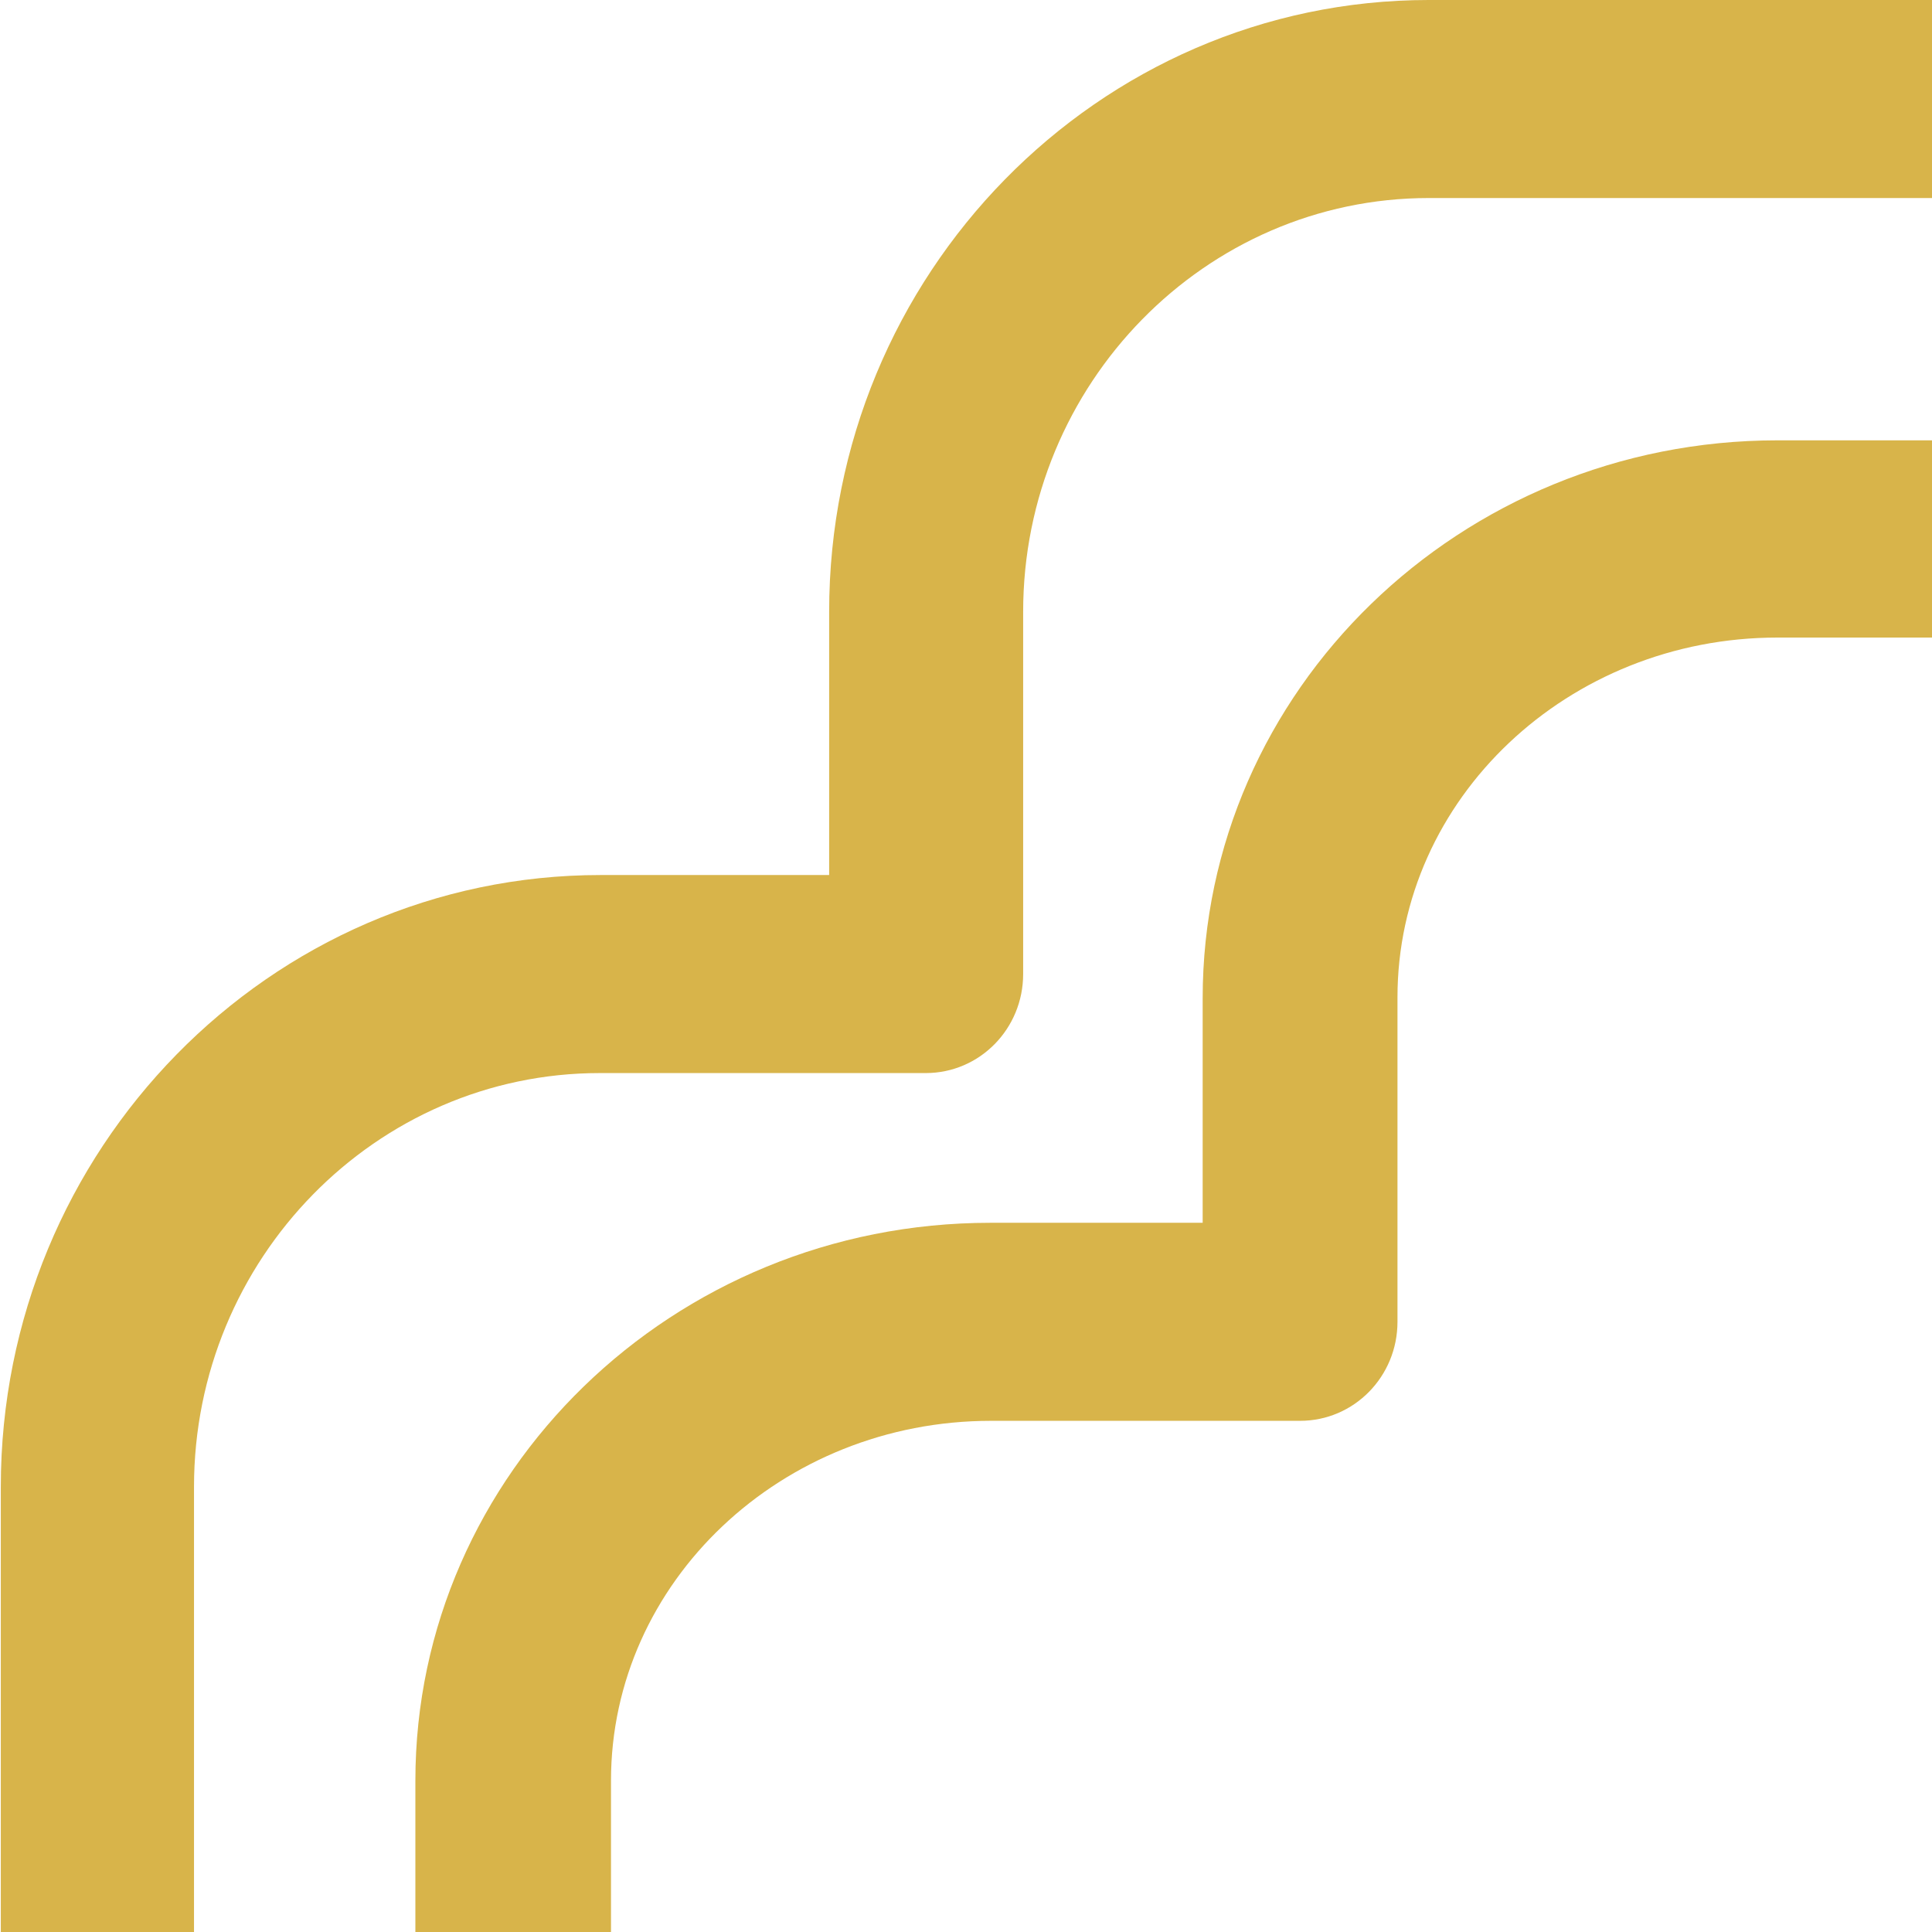
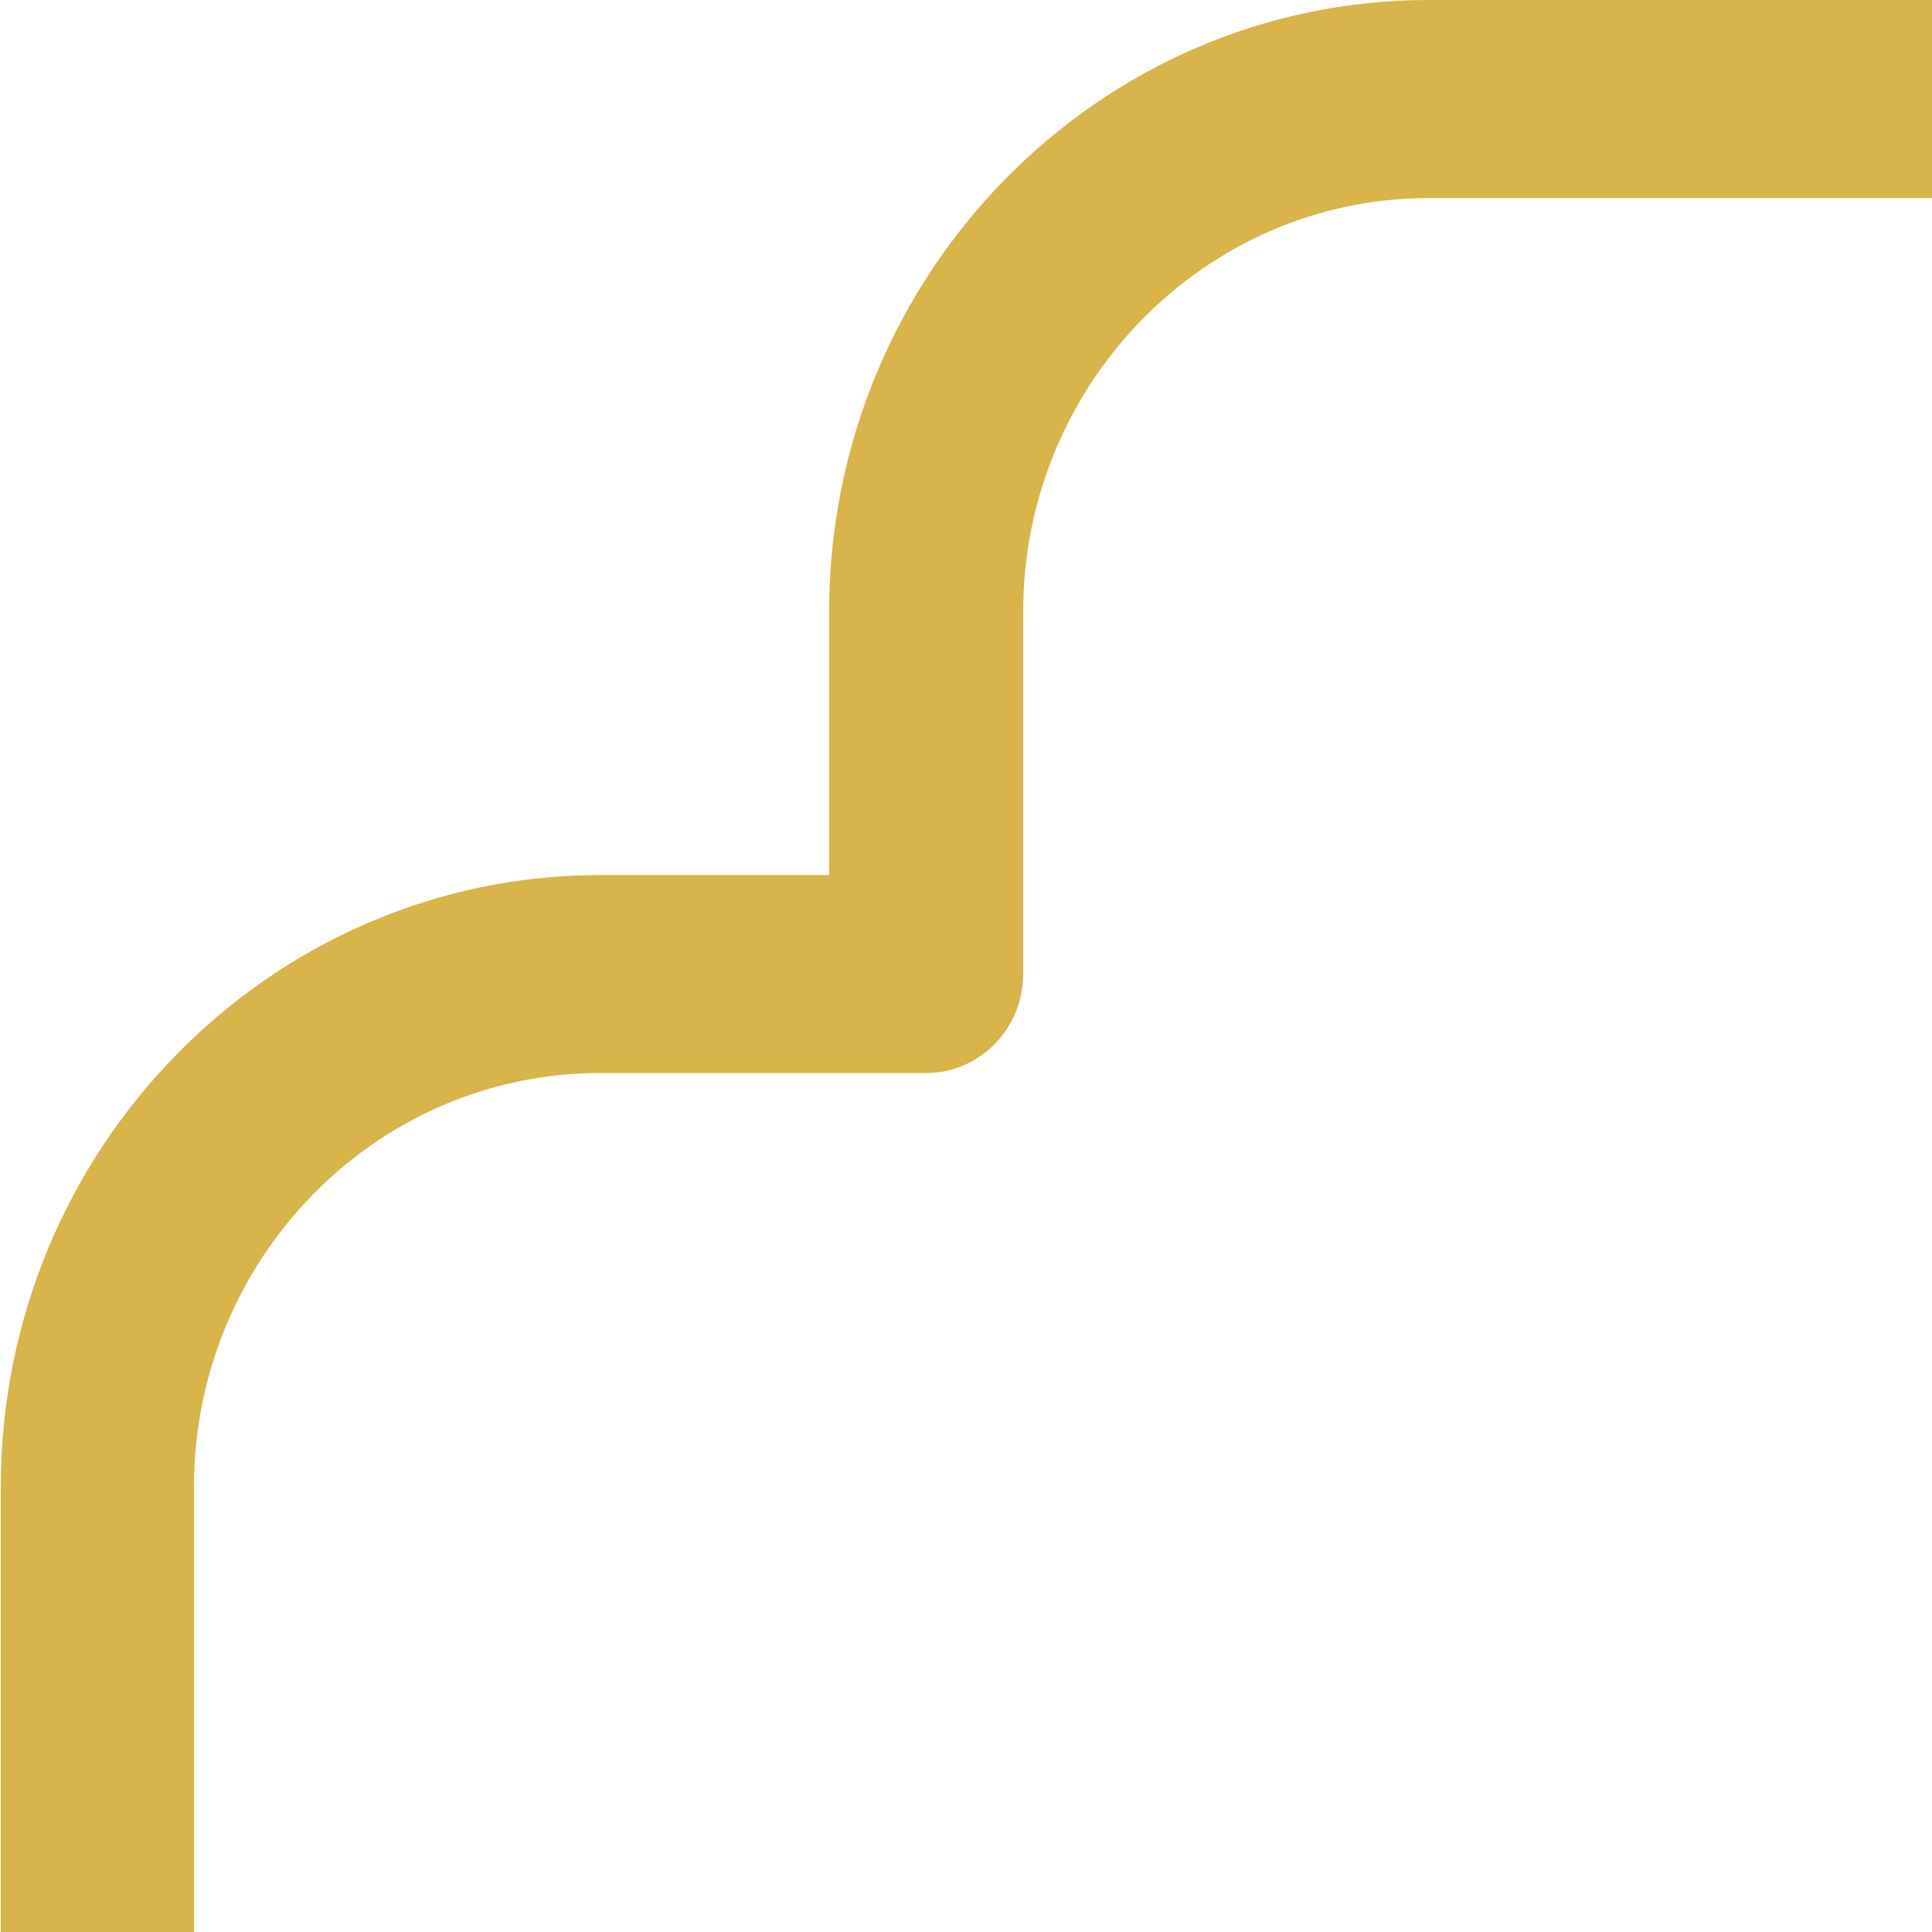
<svg xmlns="http://www.w3.org/2000/svg" id="_レイヤー_2" width="27" height="27" viewBox="0 0 24 24">
  <defs>
    <style>.cls-1{fill:none;}.cls-2{fill:#d8b44a;}.cls-3{clip-path:url(#clippath);}</style>
    <clipPath id="clippath">
      <rect class="cls-1" width="24" height="24" />
    </clipPath>
  </defs>
  <g id="_レイヤー_1-2">
    <g class="cls-3">
      <path class="cls-1" d="M628.85,339.36H17.75c-4.11,0-7.45-3.41-7.45-7.6v-3.27h-2.84c-4.11,0-7.45-3.41-7.45-7.6V18.47c0-4.19,3.34-7.6,7.45-7.6h2.84v-3.27c0-4.19,3.34-7.6,7.45-7.6h611.1c4.11,0,7.45,3.41,7.45,7.6v3.27h2.84c4.11,0,7.45,3.41,7.45,7.6v302.42c0,4.19-3.34,7.6-7.45,7.6h-2.84v3.27c0,4.19-3.34,7.6-7.45,7.6Z" />
      <path class="cls-2" d="M628.85,339.36H17.75c-4.11,0-7.45-3.41-7.45-7.6v-3.27h-2.84c-4.11,0-7.45-3.41-7.45-7.6V18.47c0-4.19,3.34-7.6,7.45-7.6h2.84v-3.27c0-4.19,3.34-7.6,7.45-7.6h611.1c4.11,0,7.45,3.41,7.45,7.6v3.27h2.84c4.11,0,7.45,3.41,7.45,7.6v302.42c0,4.19-3.34,7.6-7.45,7.6h-2.84v3.27c0,4.19-3.34,7.6-7.45,7.6ZM7.45,13.33c-2.78,0-5.04,2.31-5.04,5.14v302.42c0,2.83,2.26,5.14,5.04,5.14h4.05c.67,0,1.21.55,1.21,1.23v4.5c0,2.83,2.26,5.14,5.04,5.14h611.1c2.78,0,5.04-2.31,5.04-5.14v-4.5c0-.68.54-1.23,1.21-1.23h4.05c2.78,0,5.04-2.31,5.04-5.14V18.47c0-2.83-2.26-5.14-5.04-5.14h-4.05c-.67,0-1.21-.55-1.21-1.23v-4.5c0-2.83-2.26-5.14-5.04-5.14H17.75c-2.78,0-5.04,2.31-5.04,5.14v4.5c0,.68-.54,1.23-1.21,1.23h-4.05Z" />
-       <path class="cls-2" d="M624.52,333.89H22.08c-3.93,0-7.14-3.11-7.14-6.93v-2.79h-2.64c-3.93,0-7.14-3.11-7.14-6.93V22.12c0-3.82,3.2-6.93,7.14-6.93h2.64v-2.79c0-3.82,3.2-6.93,7.14-6.93h602.44c3.93,0,7.14,3.11,7.14,6.93v2.79h2.64c3.93,0,7.14,3.11,7.14,6.93v295.12c0,3.82-3.2,6.93-7.14,6.93h-2.64v2.79c0,3.82-3.2,6.93-7.14,6.93ZM12.31,17.65c-2.6,0-4.72,2-4.72,4.47v295.12c0,2.46,2.12,4.47,4.72,4.47h3.84c.67,0,1.21.55,1.21,1.23v4.03c0,2.46,2.12,4.47,4.72,4.47h602.44c2.6,0,4.72-2.01,4.72-4.47v-4.03c0-.68.54-1.23,1.21-1.23h3.84c2.6,0,4.72-2.01,4.72-4.47V22.12c0-2.46-2.12-4.47-4.72-4.47h-3.84c-.67,0-1.21-.55-1.21-1.23v-4.03c0-2.46-2.12-4.47-4.72-4.47H22.08c-2.6,0-4.72,2-4.72,4.47v4.03c0,.68-.54,1.23-1.21,1.23h-3.84Z" />
    </g>
  </g>
</svg>